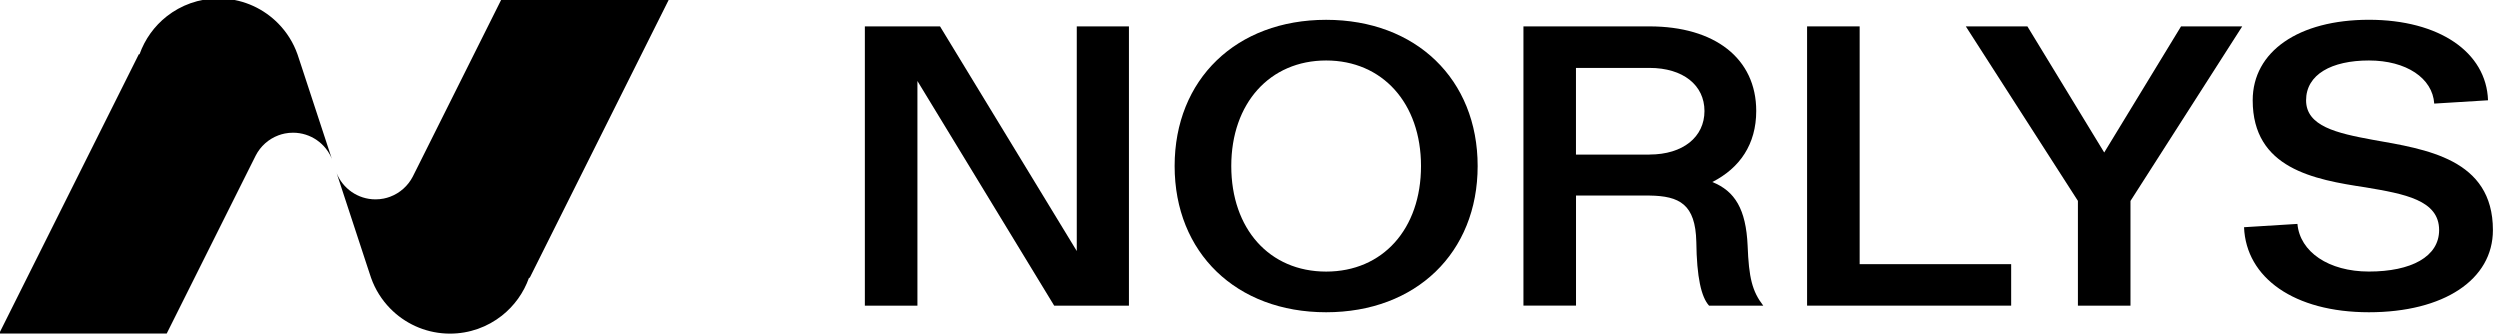
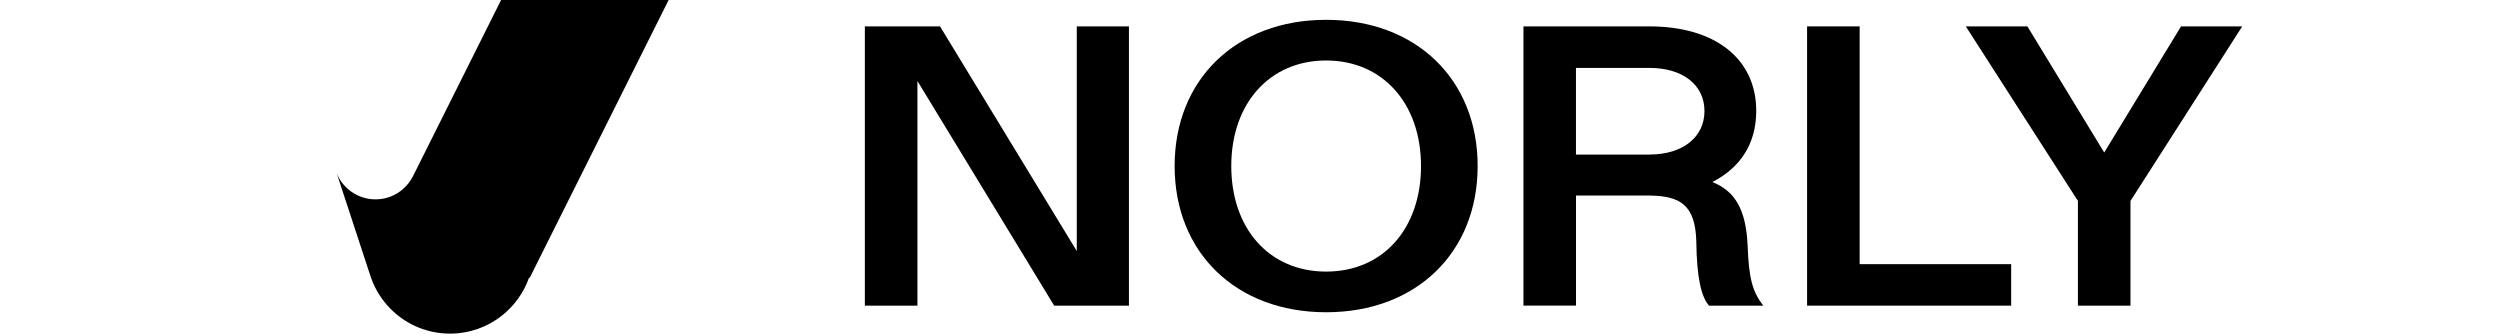
<svg xmlns="http://www.w3.org/2000/svg" xmlns:ns1="http://sodipodi.sourceforge.net/DTD/sodipodi-0.dtd" xmlns:ns2="http://www.inkscape.org/namespaces/inkscape" version="1.1" id="Warstwa_1" x="0px" y="0px" width="79.502" height="10.686" viewBox="0 0 79.502 10.686" enable-background="new 0 0 85.04 45.481" xml:space="preserve" ns1:docname="logo.svg" ns2:version="1.1.2 (b8e25be833, 2022-02-05)">
  <defs id="defs11" />
  <ns1:namedview id="namedview9" pagecolor="#ffffff" bordercolor="#666666" borderopacity="1.0" ns2:pageshadow="2" ns2:pageopacity="0.0" ns2:pagecheckerboard="0" showgrid="false" fit-margin-top="0" fit-margin-left="0" fit-margin-right="0" fit-margin-bottom="0" ns2:zoom="6.5968955" ns2:cx="31.681569" ns2:cy="-7.2761498" ns2:window-width="2560" ns2:window-height="1377" ns2:window-x="-8" ns2:window-y="-8" ns2:window-maximized="1" ns2:current-layer="Warstwa_1" />
  <g id="g42" transform="matrix(0.144,0,0,0.144,-10.775,-19.92)">
    <path d="m 265.82,144.16 h 16.6 l 30.2,49.61 v -49.61 h 11.52 v 61.67 h -16.51 l -30.2,-49.61 v 49.61 h -11.61 z" id="path13" />
    <path d="m 334.23,175 c 0,-19.14 13.6,-32.29 33.46,-32.29 19.86,0 33.46,13.15 33.46,32.29 0,19.14 -13.6,32.29 -33.46,32.29 -19.86,0 -33.46,-13.15 -33.46,-32.29 z m 54.41,0 c 0,-13.88 -8.52,-23.31 -20.95,-23.31 -12.43,0 -20.95,9.43 -20.95,23.31 0,13.88 8.43,23.31 20.95,23.31 12.52,0 20.95,-9.43 20.95,-23.31 z" id="path15" />
    <path d="m 411.25,144.16 h 27.84 c 14.42,0 23.58,7.07 23.58,18.68 0,7.35 -3.63,12.61 -9.7,15.69 4.99,2 7.44,5.99 7.8,14.06 0.27,7.07 1,10.07 3.45,13.24 h -11.97 c -1.72,-1.9 -2.72,-6.26 -2.81,-14.06 -0.18,-8.34 -3.72,-10.16 -10.34,-10.25 h -16.23 v 24.3 h -11.61 v -61.67 z m 27.84,28.3 c 7.44,0 12.15,-3.9 12.15,-9.61 0,-5.71 -4.72,-9.52 -12.15,-9.52 h -16.23 v 19.14 h 16.23 z" id="path17" />
    <path d="m 473.9,144.16 h 11.61 v 52.51 h 33.46 v 9.16 H 473.9 Z" id="path19" />
    <path d="m 533.72,182.71 -24.76,-38.54 h 13.6 l 16.96,27.84 16.96,-27.84 h 13.51 l -24.67,38.54 v 23.13 h -11.61 v -23.13 z" id="path21" />
-     <path d="m 570.4,188.51 11.79,-0.73 c 0.54,6.17 6.89,10.52 15.78,10.52 9.34,0 15.51,-3.27 15.51,-9.16 0,-6.62 -7.62,-7.98 -16.23,-9.43 -11.43,-1.72 -24.94,-4.17 -24.94,-19.23 0,-10.79 10.16,-17.78 25.67,-17.78 15.51,0 25.94,7.16 26.3,17.78 l -11.88,0.73 c -0.36,-5.62 -6.17,-9.52 -14.42,-9.52 -8.25,0 -13.88,3.08 -13.88,8.8 0,5.72 6.8,7.26 14.69,8.71 11.79,2.09 26.57,4.17 26.57,19.95 0,10.97 -10.88,18.14 -27.39,18.14 -16.51,0 -27.12,-7.62 -27.57,-18.77 z" id="path23" />
-     <path d="m 148.15,173.5 c -1.35,-3.43 -4.7,-5.86 -8.61,-5.86 -0.63,0 -1.24,0.06 -1.83,0.18 -0.48,0.1 -0.95,0.23 -1.4,0.4 -2.17,0.81 -3.96,2.41 -5.01,4.46 -0.03,0.07 -0.07,0.13 -0.1,0.2 l -0.16,0.32 -0.9,1.79 -18.5,37 h -37 l 30.84,-61.67 h 0.16 c 1.18,-3.33 3.28,-6.23 6,-8.37 3.15,-2.48 7.12,-3.96 11.44,-3.96 0.3,0 0.6,0 0.89,0.02 4.83,0.23 9.17,2.31 12.33,5.54 1.86,1.9 3.32,4.21 4.22,6.77 v 0 l 0.26,0.78 v 0 c 0,0 0.52,1.57 0.52,1.57 l 3.28,9.99 3.56,10.84 z" id="path25" />
    <path d="m 149.14,176.5 c 1.35,3.43 4.7,5.86 8.61,5.86 0.63,0 1.24,-0.06 1.83,-0.18 0.48,-0.1 0.95,-0.23 1.4,-0.4 2.17,-0.81 3.96,-2.41 5.01,-4.46 0.03,-0.07 0.07,-0.13 0.1,-0.2 l 0.16,-0.32 0.9,-1.79 18.5,-37 h 37 l -30.84,61.67 h -0.16 c -1.18,3.33 -3.28,6.23 -6,8.37 -3.15,2.48 -7.12,3.96 -11.44,3.96 -0.3,0 -0.6,0 -0.89,-0.02 -4.83,-0.23 -9.17,-2.31 -12.33,-5.54 -1.86,-1.9 -3.32,-4.21 -4.22,-6.77 v 0 l -0.26,-0.78 v 0 c 0,0 -0.52,-1.57 -0.52,-1.57 l -3.28,-9.99 -3.56,-10.84 z" id="path27" />
  </g>
</svg>